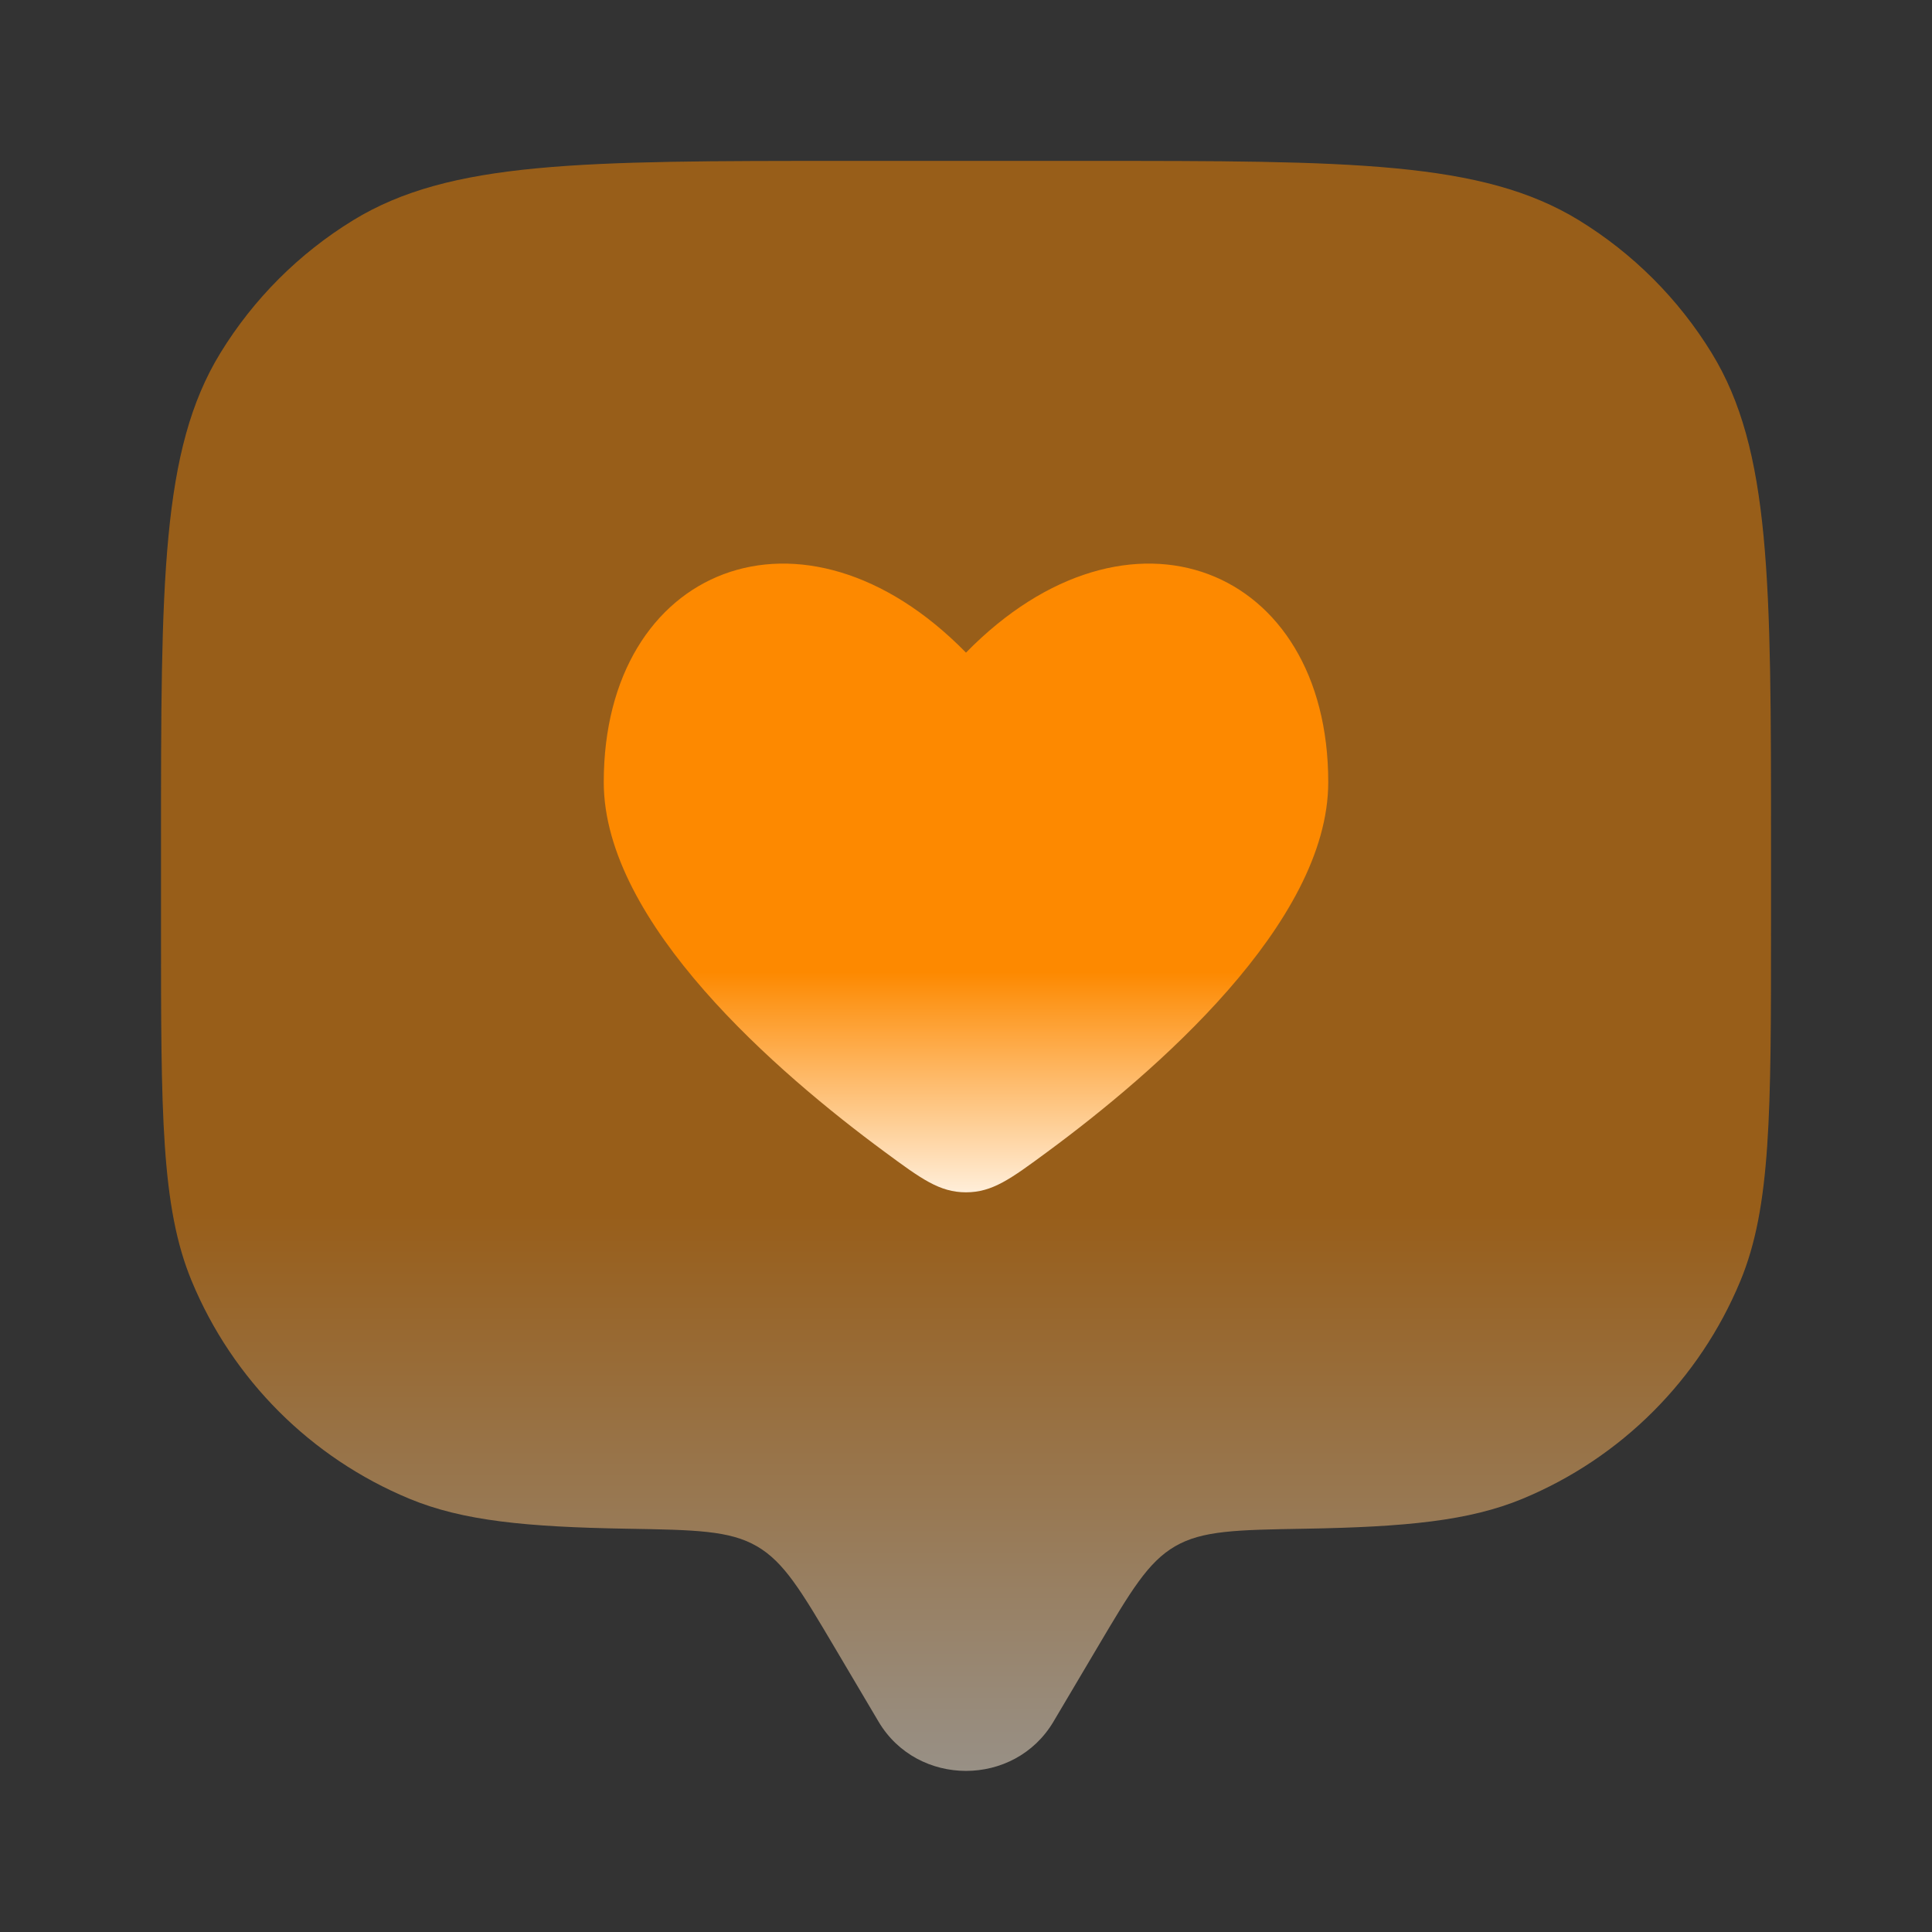
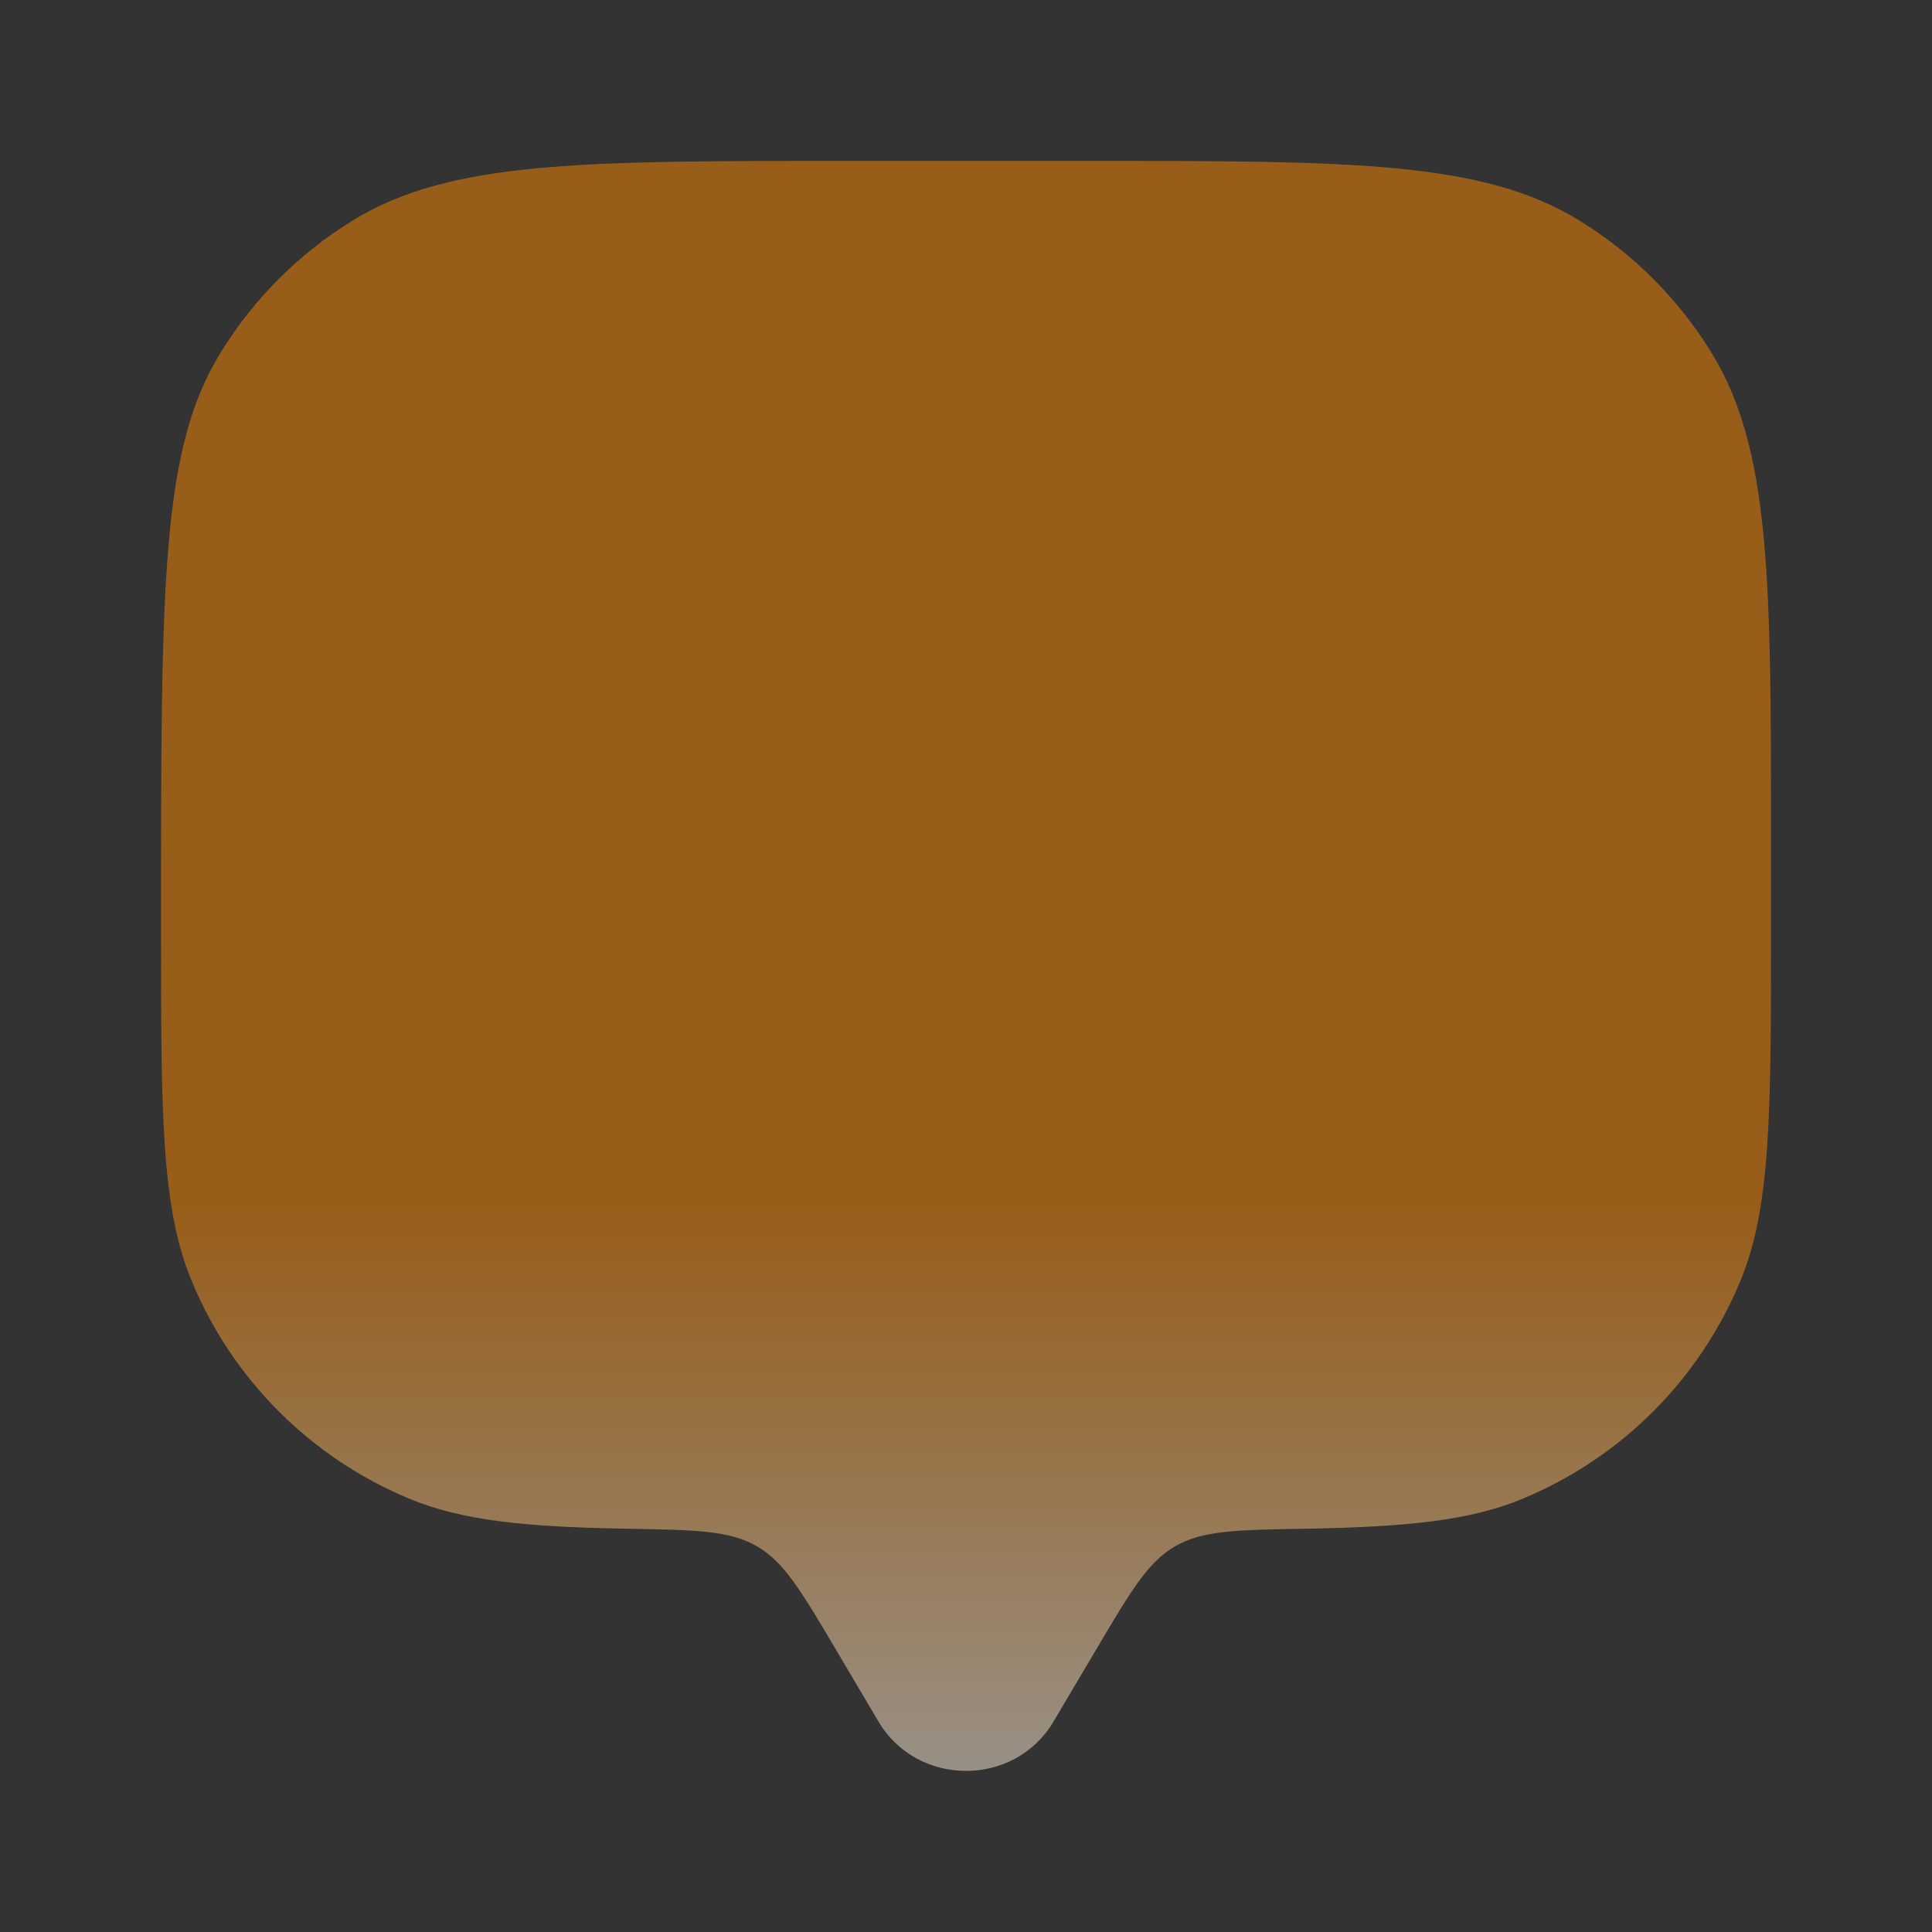
<svg xmlns="http://www.w3.org/2000/svg" width="50" height="50" viewBox="0 0 50 50" fill="none">
  <rect x="0" y="0" width="50" height="50" fill="#333333" stroke="none" />
-   <path opacity="0.5" d="M28.394 42.647L27.264 44.555C26.258 46.256 23.743 46.256 22.736 44.555L21.607 42.647C20.731 41.167 20.293 40.427 19.59 40.018C18.886 39.609 18 39.593 16.229 39.563C13.613 39.518 11.973 39.358 10.597 38.788C8.045 37.73 6.017 35.703 4.96 33.15C4.167 31.236 4.167 28.809 4.167 23.956V21.872C4.167 15.053 4.167 11.643 5.702 9.138C6.561 7.736 7.739 6.558 9.141 5.699C11.646 4.164 15.056 4.164 21.875 4.164H28.125C34.945 4.164 38.355 4.164 40.86 5.699C42.261 6.558 43.44 7.736 44.299 9.138C45.834 11.643 45.834 15.053 45.834 21.872V23.956C45.834 28.809 45.834 31.236 45.041 33.15C43.983 35.703 41.956 37.73 39.403 38.788C38.028 39.358 36.387 39.518 33.772 39.563C32 39.593 31.115 39.609 30.411 40.018C29.708 40.427 29.27 41.167 28.394 42.647Z" fill="url(#paint0_linear_5004_104)" />
-   <path d="M22.896 29.811C20.132 27.774 15.625 23.893 15.625 20.242C15.625 14.664 20.781 12.582 25 16.89C29.218 12.582 34.375 14.664 34.375 20.242C34.375 23.893 29.868 27.774 27.104 29.811C26.158 30.509 25.685 30.857 25 30.857C24.315 30.857 23.842 30.509 22.896 29.811Z" fill="url(#paint1_linear_5004_104)" />
+   <path opacity="0.5" d="M28.394 42.647L27.264 44.555C26.258 46.256 23.743 46.256 22.736 44.555L21.607 42.647C20.731 41.167 20.293 40.427 19.59 40.018C18.886 39.609 18 39.593 16.229 39.563C13.613 39.518 11.973 39.358 10.597 38.788C8.045 37.73 6.017 35.703 4.96 33.15C4.167 31.236 4.167 28.809 4.167 23.956C4.167 15.053 4.167 11.643 5.702 9.138C6.561 7.736 7.739 6.558 9.141 5.699C11.646 4.164 15.056 4.164 21.875 4.164H28.125C34.945 4.164 38.355 4.164 40.86 5.699C42.261 6.558 43.44 7.736 44.299 9.138C45.834 11.643 45.834 15.053 45.834 21.872V23.956C45.834 28.809 45.834 31.236 45.041 33.15C43.983 35.703 41.956 37.73 39.403 38.788C38.028 39.358 36.387 39.518 33.772 39.563C32 39.593 31.115 39.609 30.411 40.018C29.708 40.427 29.27 41.167 28.394 42.647Z" fill="url(#paint0_linear_5004_104)" />
  <defs>
    <linearGradient id="paint0_linear_5004_104" x1="25" y1="4.164" x2="25" y2="45.831" gradientUnits="userSpaceOnUse">
      <stop offset="0.65" stop-color="#FD8900" />
      <stop offset="1" stop-color="#FFEED9" />
    </linearGradient>
    <linearGradient id="paint1_linear_5004_104" x1="25" y1="14.586" x2="25" y2="30.857" gradientUnits="userSpaceOnUse">
      <stop offset="0.65" stop-color="#FD8900" />
      <stop offset="1" stop-color="#FFEED9" />
    </linearGradient>
  </defs>
</svg>